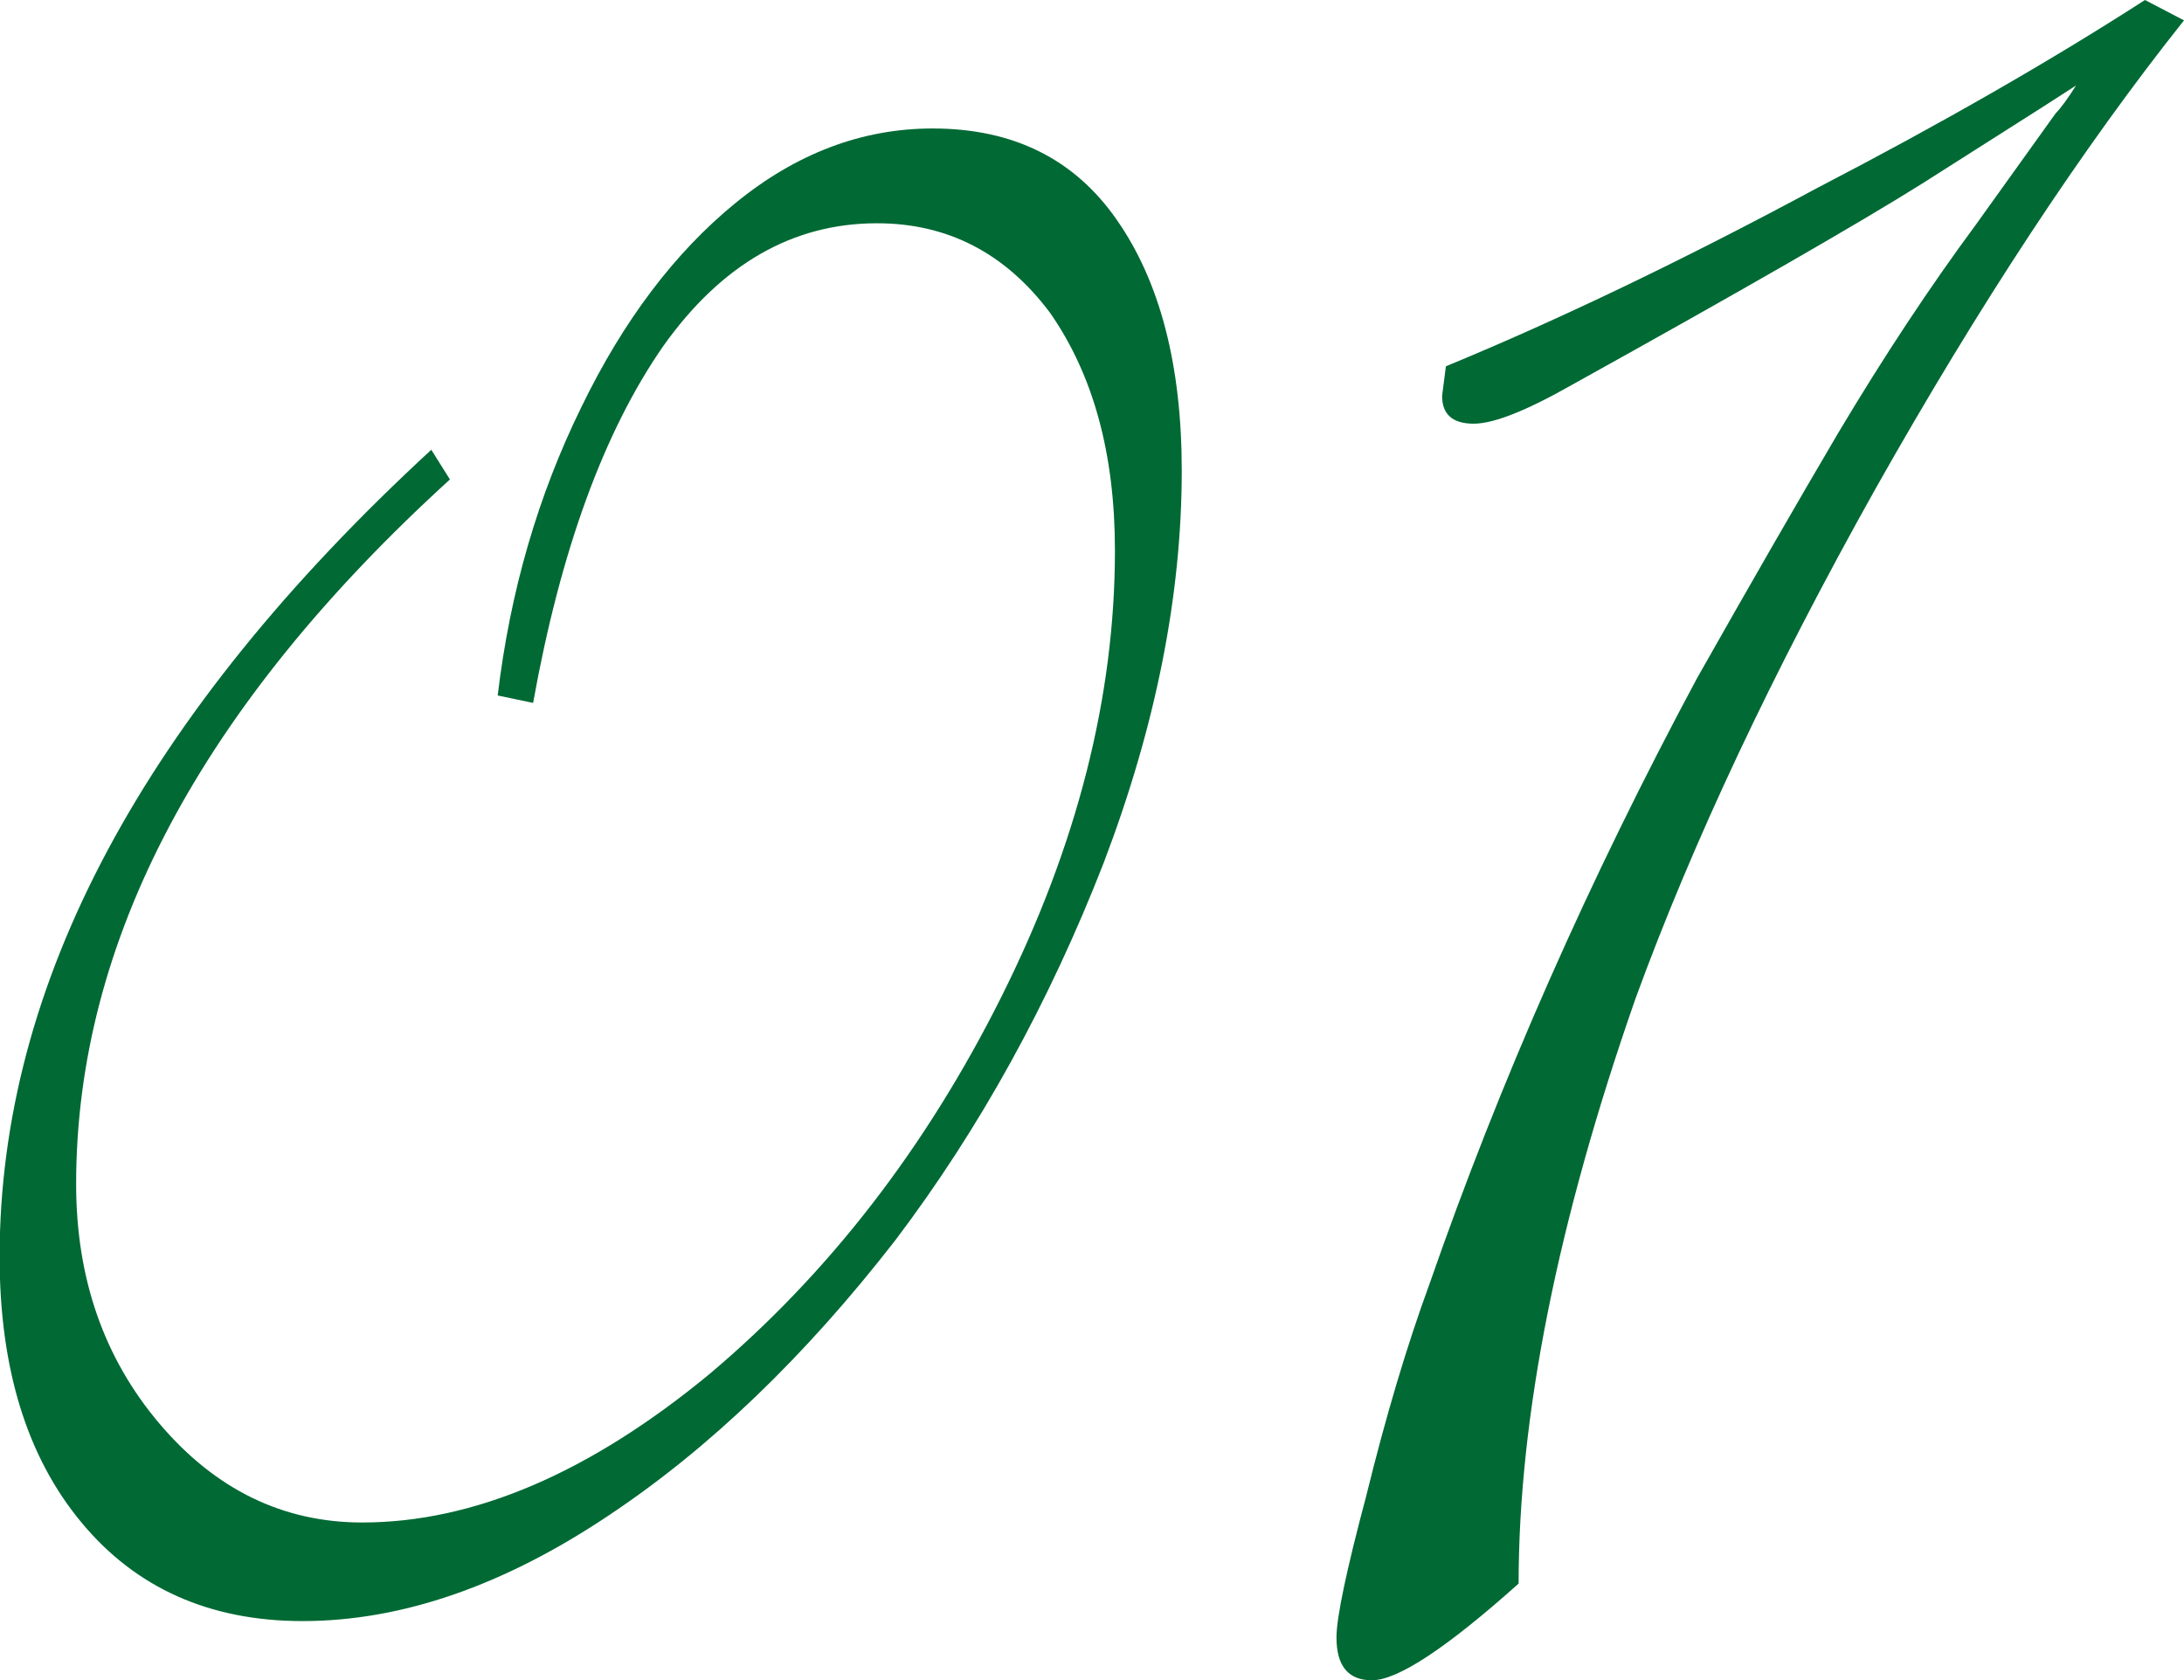
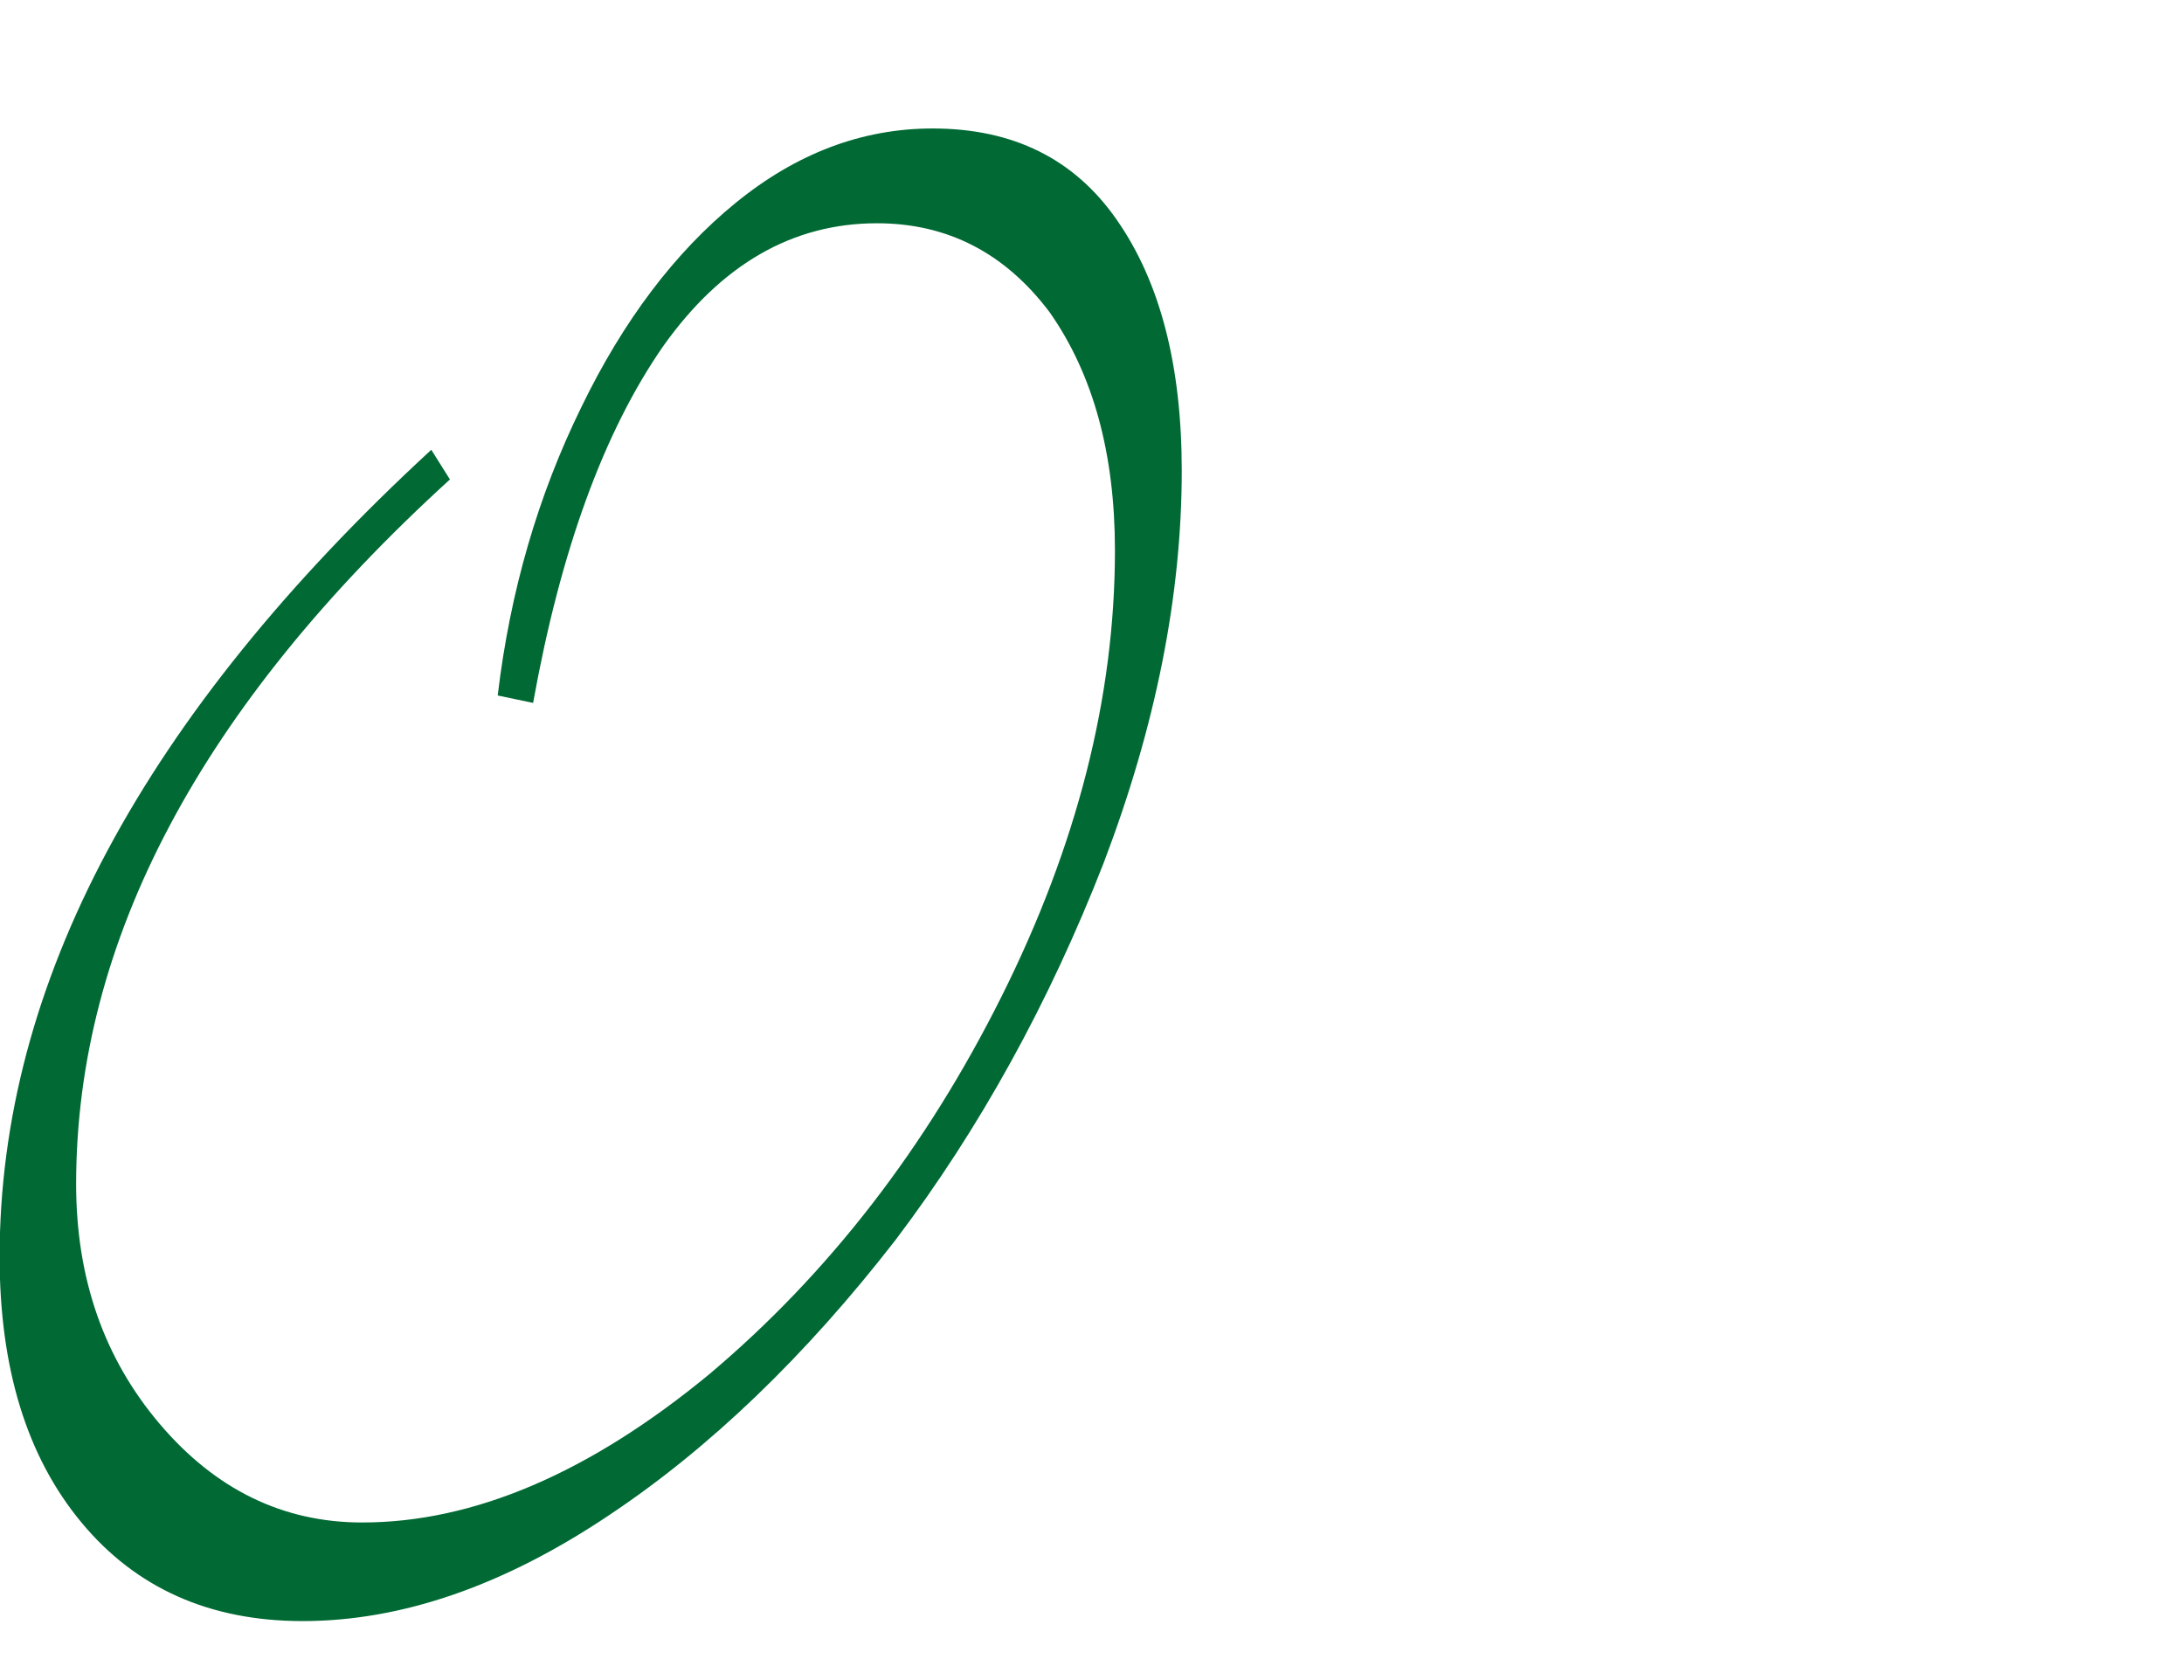
<svg xmlns="http://www.w3.org/2000/svg" viewBox="0 0 114.75 88.28">
  <g fill="#006934">
    <path d="m22.66 23.63.98 1.56c-13.09 11.92-19.64 24.26-19.64 37.02 0 4.95 1.46 9.15 4.39 12.6s6.48 5.18 10.64 5.18c5.86 0 11.95-2.6 18.26-7.81 6.25-5.27 11.36-11.88 15.33-19.82s5.96-15.75 5.96-23.44c0-5.08-1.14-9.24-3.42-12.5-2.34-3.12-5.37-4.69-9.08-4.69-4.43 0-8.17 2.15-11.23 6.45-3.12 4.49-5.4 10.74-6.84 18.75l-1.86-.39c.65-5.47 2.12-10.51 4.39-15.14 2.21-4.56 4.92-8.14 8.11-10.74s6.64-3.91 10.35-3.91c4.23 0 7.45 1.6 9.67 4.79 2.28 3.26 3.42 7.65 3.42 13.18 0 6.58-1.37 13.44-4.1 20.61-2.87 7.36-6.51 13.96-10.94 19.82-4.75 6.12-9.77 10.94-15.04 14.45-5.53 3.71-10.91 5.57-16.11 5.57-4.88 0-8.76-1.73-11.62-5.18-2.87-3.45-4.3-8.11-4.3-13.96 0-14.32 7.55-28.45 22.66-42.38z" />
-     <path d="m75.98 19.24c5.99-2.47 12.5-5.6 19.53-9.38 6.51-3.38 12.24-6.67 17.19-9.86l2.05 1.07c-5.34 6.71-10.74 14.91-16.21 24.61-5.4 9.64-9.6 18.55-12.6 26.76-4.1 11.72-6.15 21.97-6.15 30.76-3.78 3.38-6.35 5.08-7.71 5.08-1.24 0-1.86-.75-1.86-2.25 0-1.04.52-3.52 1.56-7.42 1.04-4.23 2.15-7.94 3.32-11.13 3.71-10.68 8.4-21.29 14.06-31.84 2.8-4.95 5.27-9.24 7.42-12.89 2.41-4.04 4.82-7.68 7.23-10.94l4.2-5.86c.26-.26.62-.75 1.07-1.46l-1.66 1.07-6.45 4.1c-3.32 2.08-9.44 5.6-18.36 10.55-2.41 1.37-4.13 2.05-5.18 2.05-1.11 0-1.66-.49-1.66-1.46l.2-1.56z" />
  </g>
</svg>